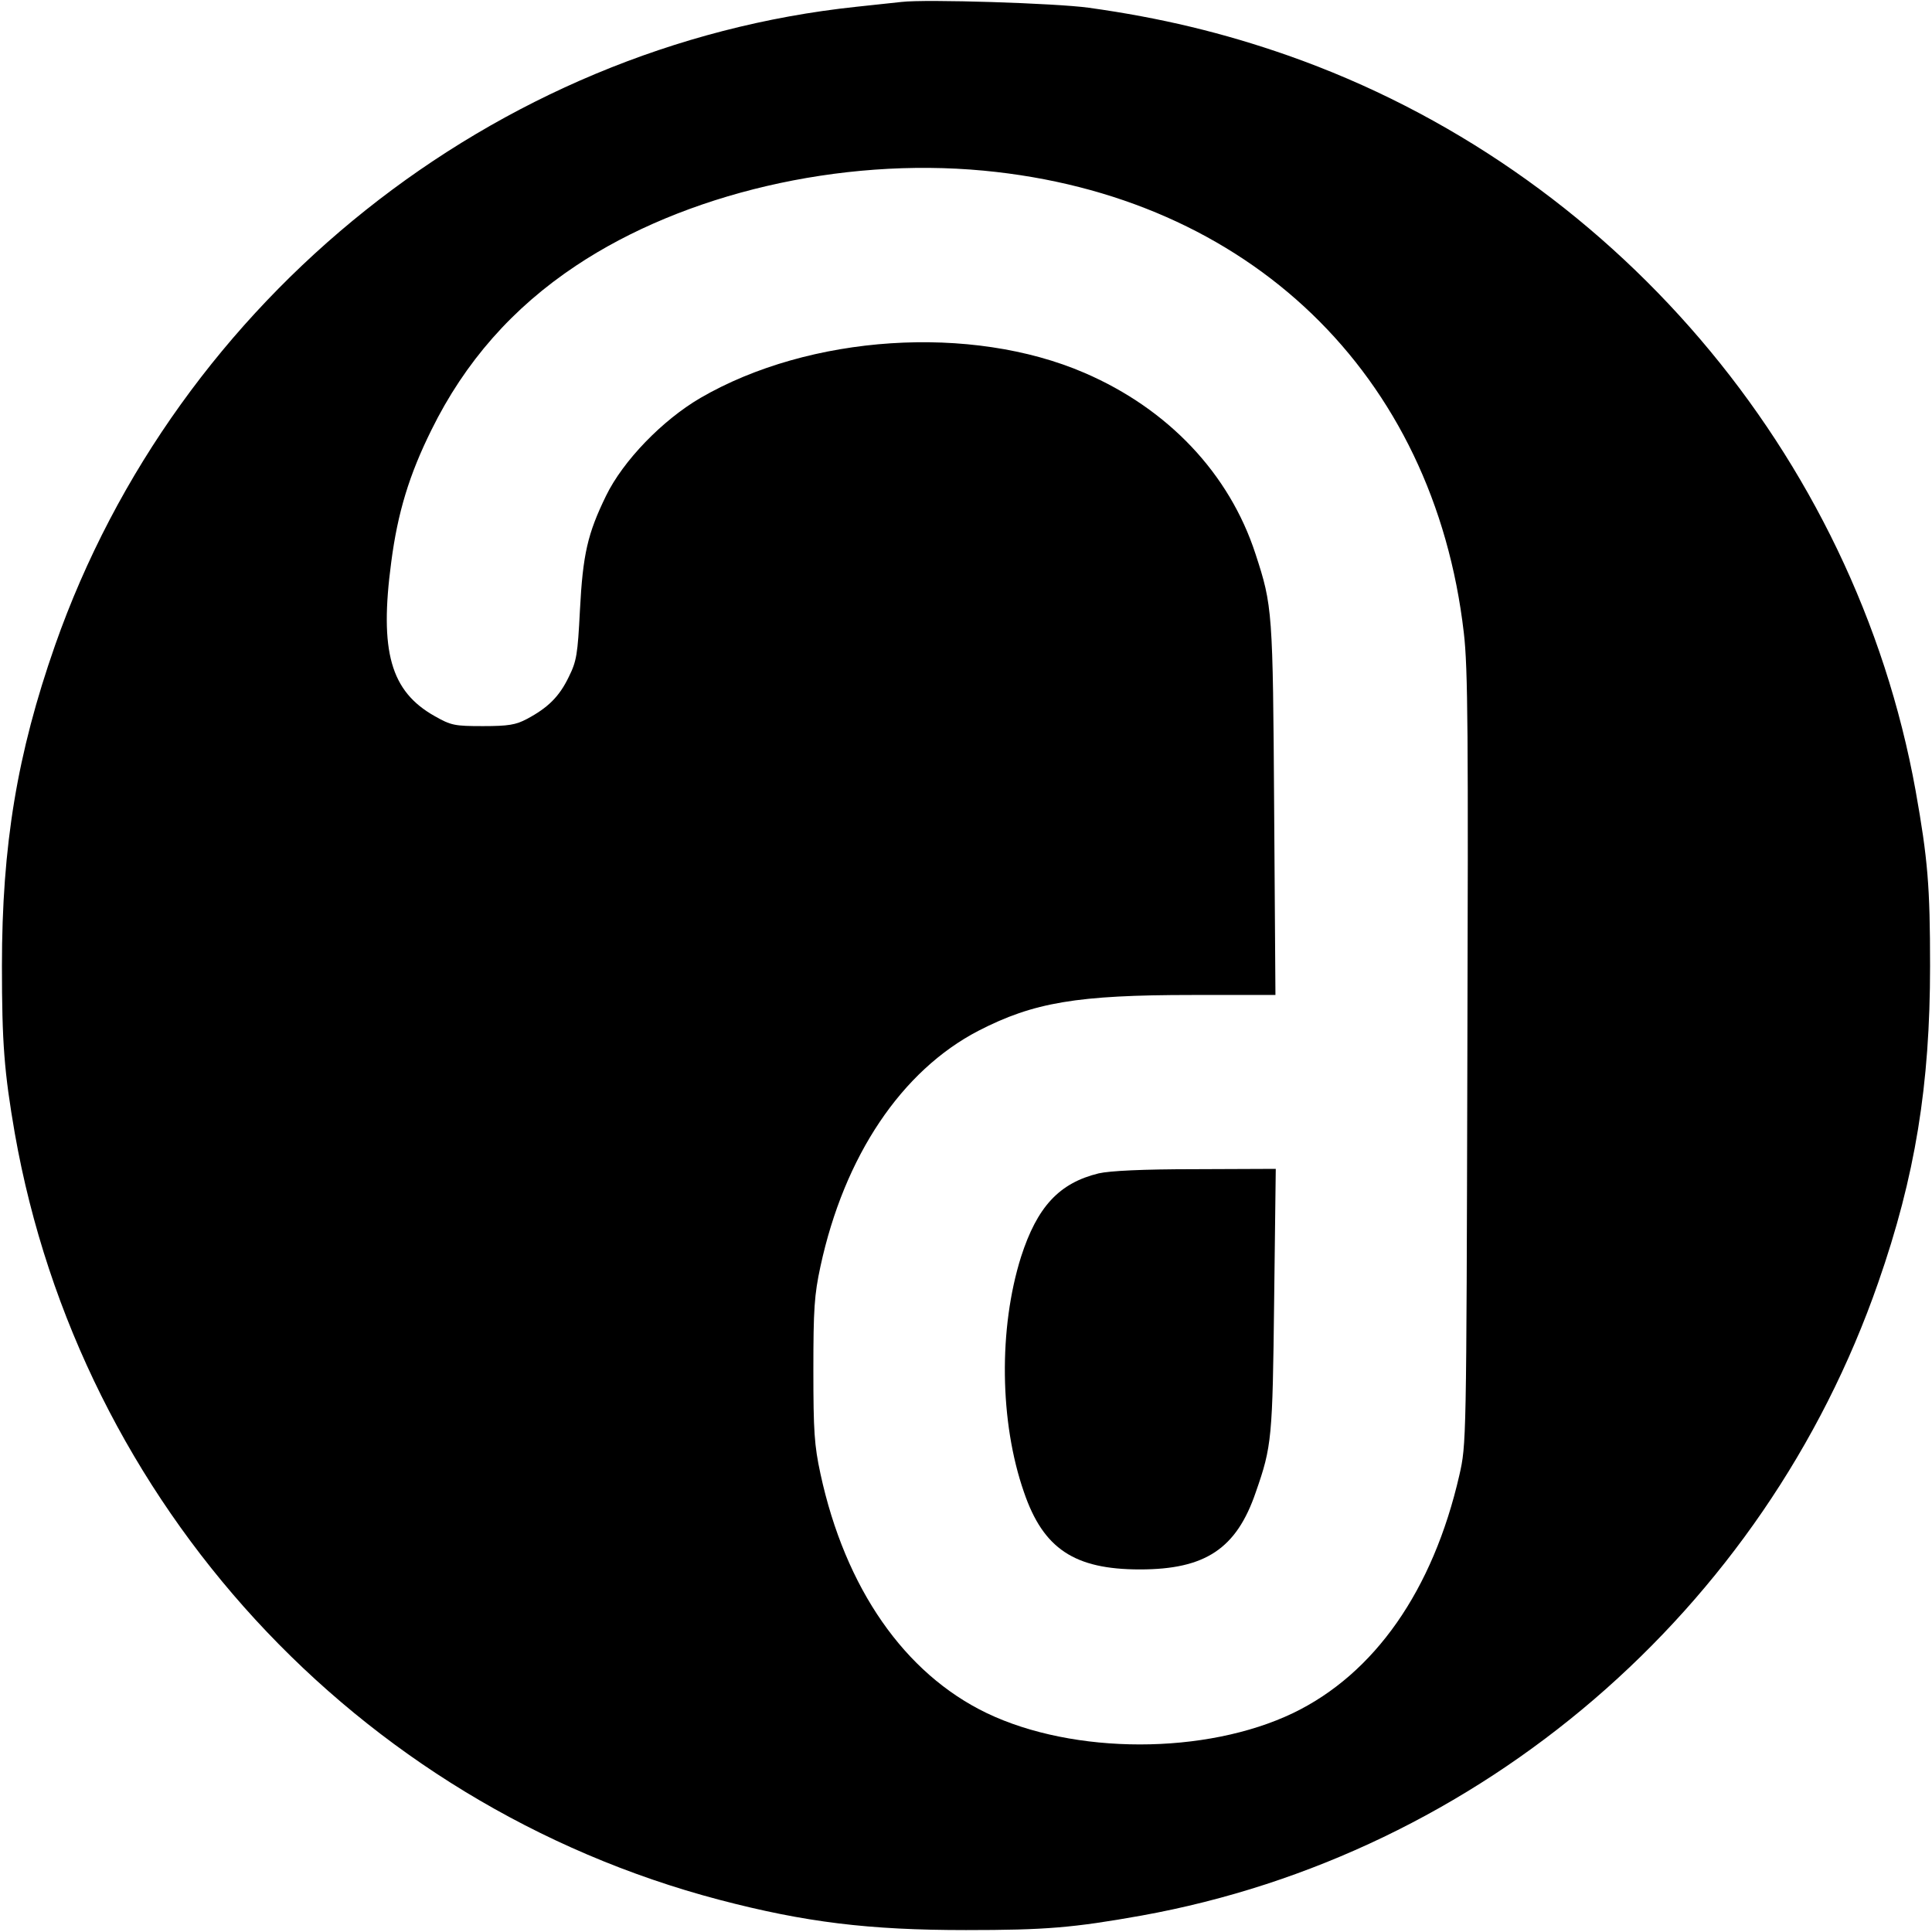
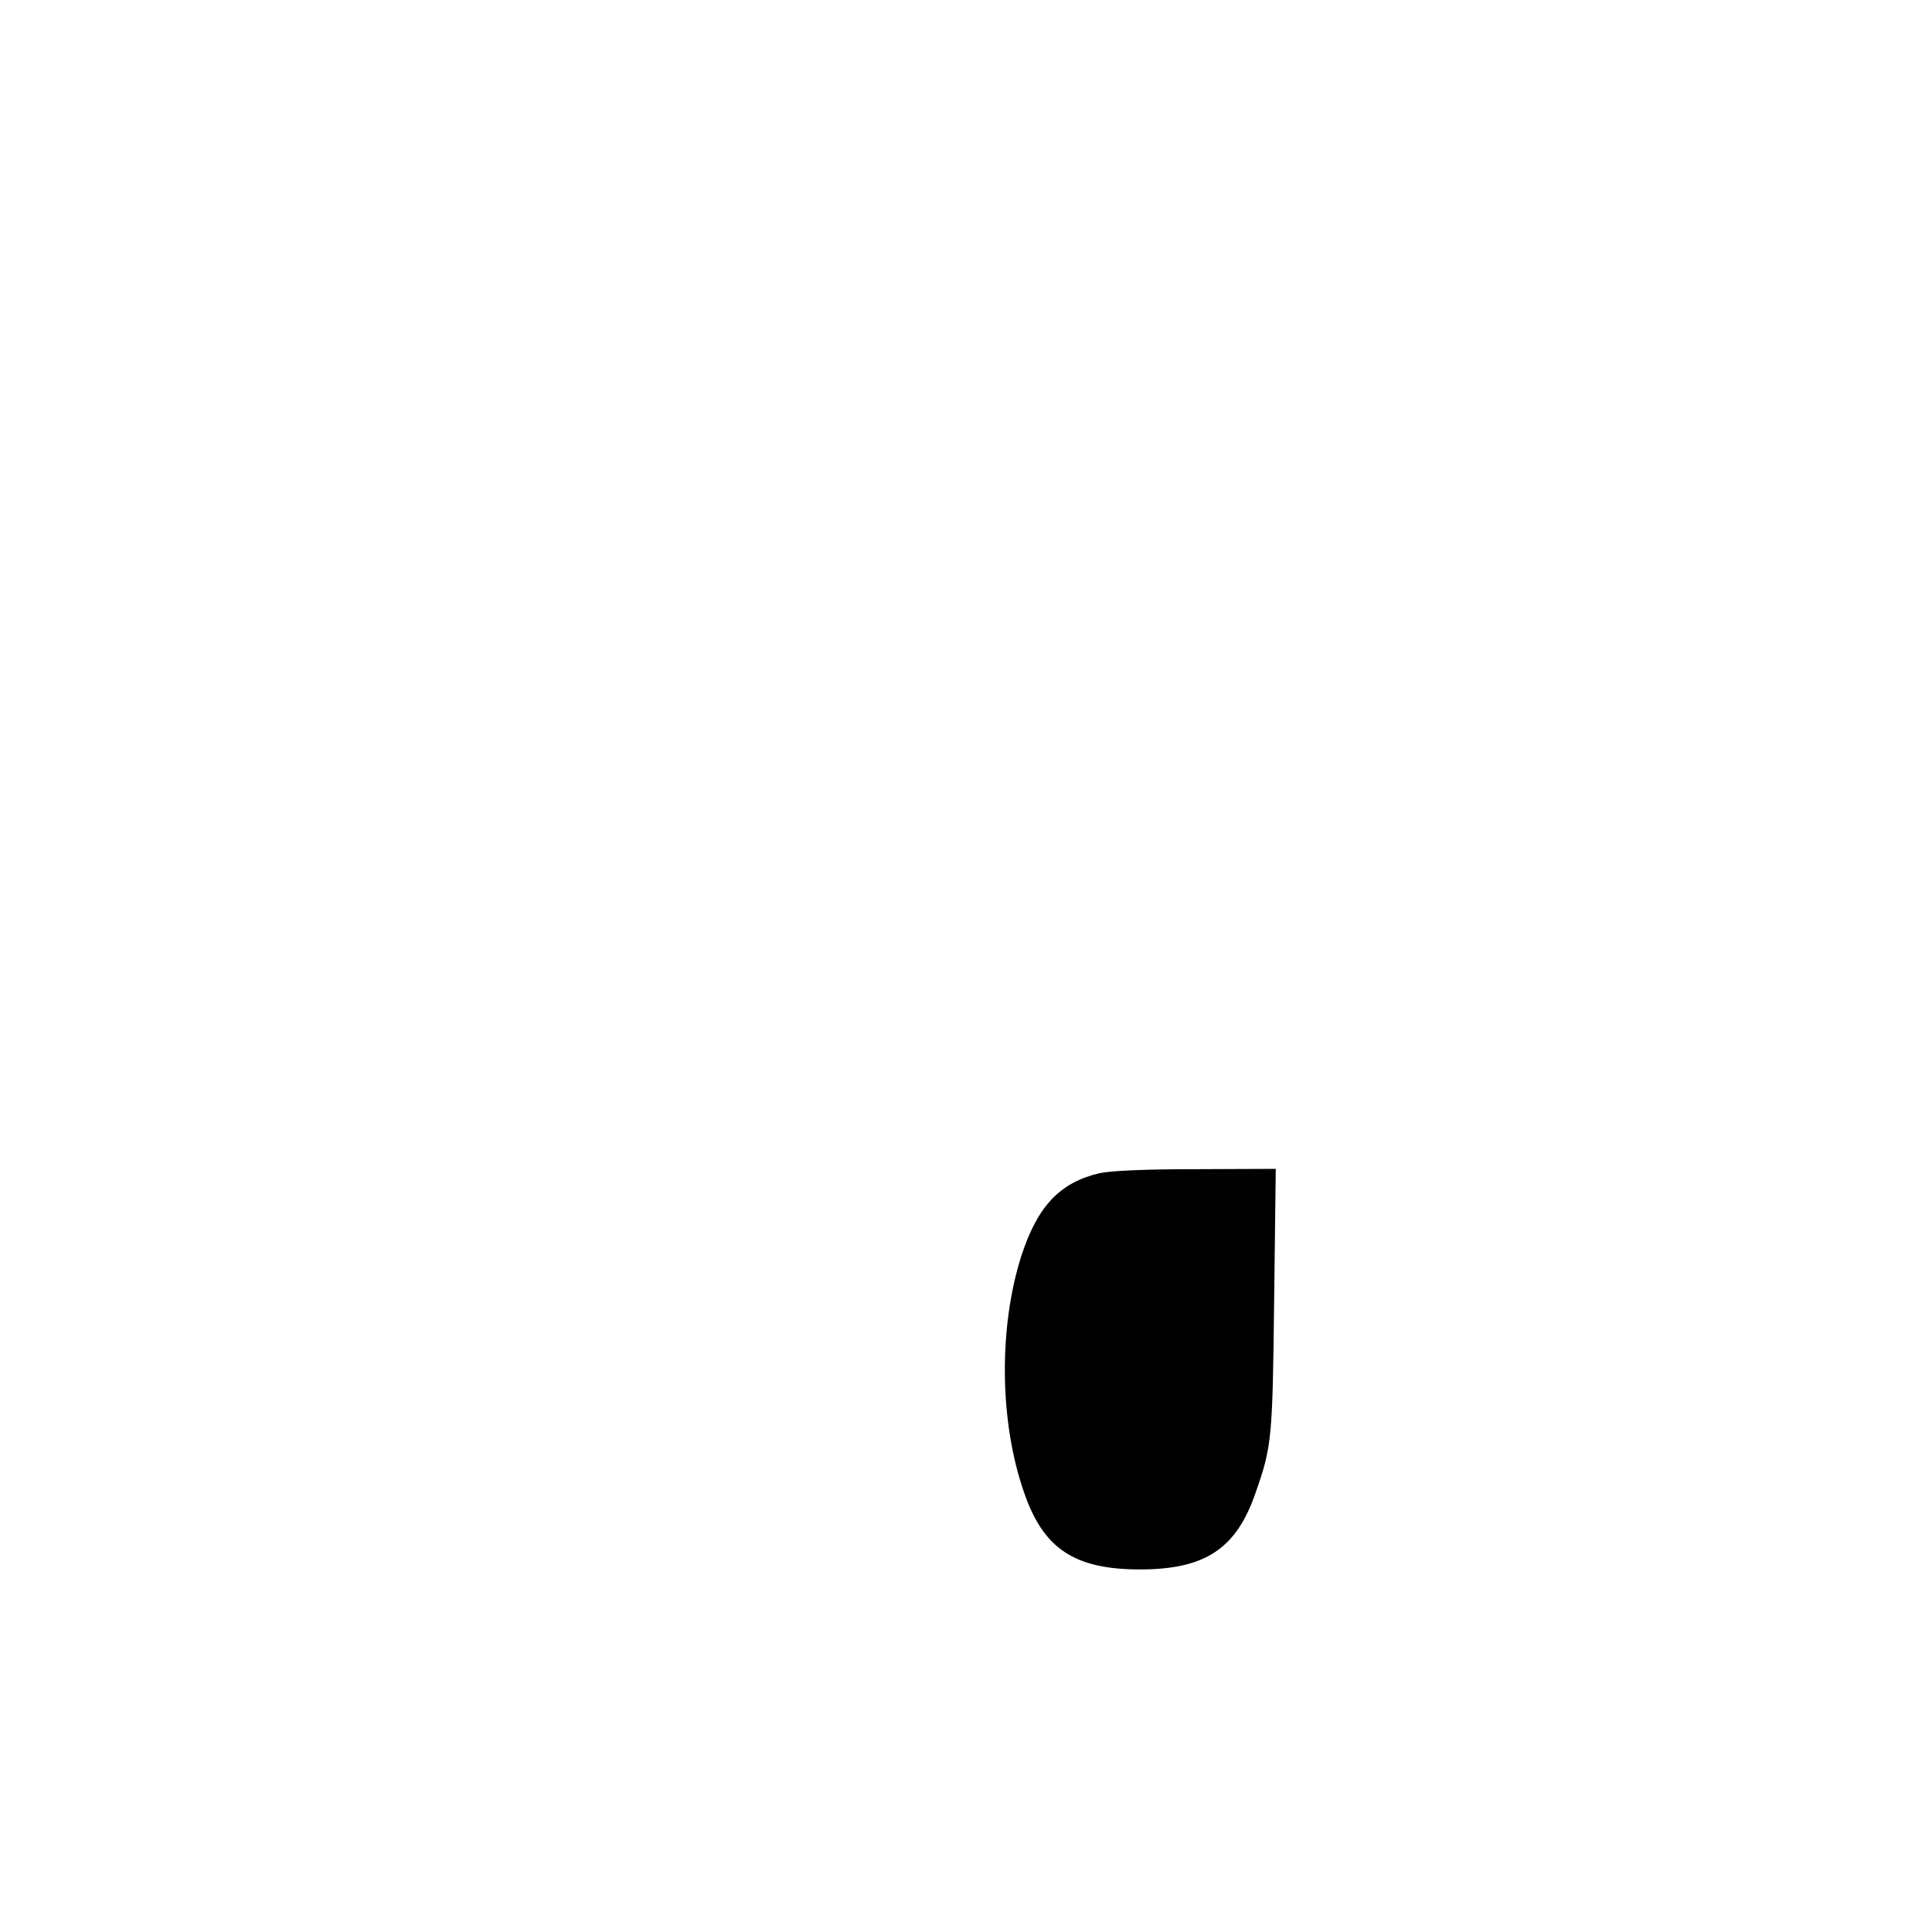
<svg xmlns="http://www.w3.org/2000/svg" version="1.0" width="600pt" height="600pt" viewBox="0 0 600 600" preserveAspectRatio="xMidYMid meet">
  <g transform="translate(0,600) scale(0.1,-0.1)" fill="#000000" stroke="none">
-     <path d="M2800 5994 c-19 -2 -82 -9 -140 -15 -1125 -119 -2110 -904 -2489 -1983 -118 -337 -165 -622 -165 -996 0 -238 7 -329 40 -520 203 -1150 1060 -2083 2188 -2380 267 -70 464 -94 766 -94 247 0 332 7 545 45 1053 190 1934 947 2288 1966 115 329 161 614 161 983 0 247 -7 332 -45 545 -189 1046 -944 1930 -1950 2283 -200 70 -395 117 -618 148 -101 14 -506 27 -581 18z m255 -524 c824 -78 1398 -631 1491 -1435 13 -110 14 -312 11 -1325 -3 -1193 -3 -1195 -25 -1292 -82 -357 -263 -616 -516 -738 -271 -130 -681 -130 -952 0 -255 123 -439 387 -516 743 -19 88 -22 132 -22 322 0 190 3 234 22 322 74 343 252 608 491 732 171 88 306 111 664 111 l258 0 -4 578 c-4 616 -5 630 -58 792 -81 249 -271 450 -531 562 -352 152 -854 119 -1193 -78 -118 -69 -240 -195 -293 -304 -57 -117 -72 -181 -81 -356 -7 -136 -10 -157 -35 -207 -29 -60 -64 -95 -130 -130 -34 -18 -57 -22 -136 -22 -88 0 -99 2 -150 31 -137 77 -172 201 -135 478 20 154 56 272 125 411 104 211 252 379 449 510 336 224 821 337 1266 295z" />
    <path d="M3412 2356 c-123 -30 -191 -104 -241 -259 -70 -222 -67 -513 9 -731 60 -176 157 -240 360 -240 203 0 300 64 360 240 50 143 52 167 57 597 l5 407 -249 -1 c-164 0 -266 -5 -301 -13z" />
  </g>
</svg>